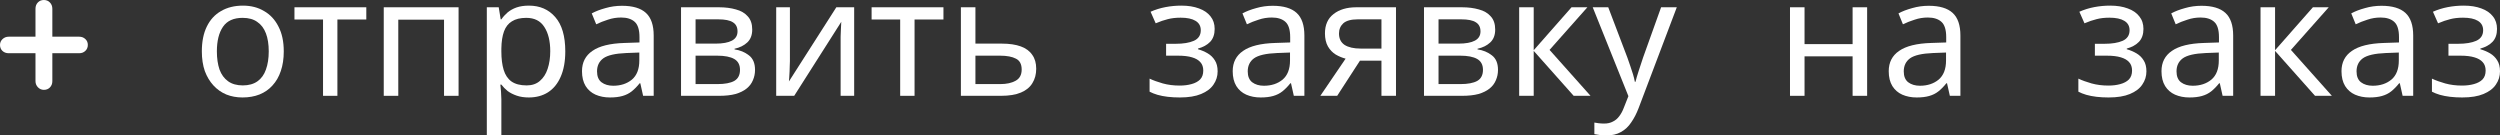
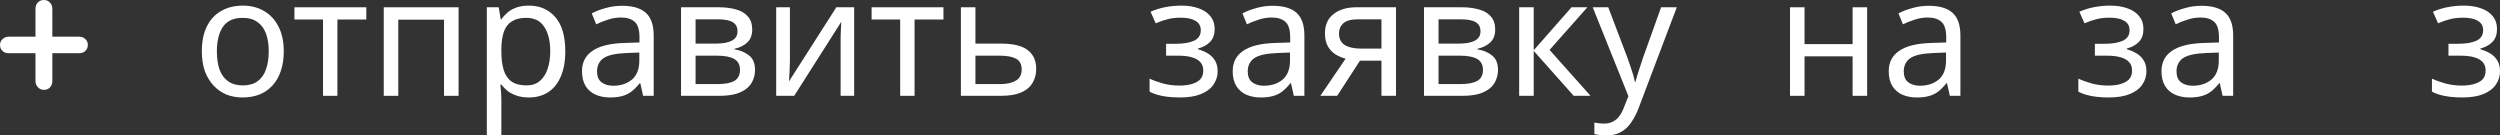
<svg xmlns="http://www.w3.org/2000/svg" viewBox="0 0 280.611 15.204" fill="none">
  <rect x="0" y="0" width="280.611" height="15.204" fill="#333333" stroke="none" />
  <path d="M5.875 4.119H8.881C9.164 4.119 9.397 4.207 9.578 4.382C9.765 4.551 9.858 4.771 9.858 5.042C9.858 5.314 9.765 5.537 9.578 5.712C9.397 5.887 9.164 5.975 8.881 5.975H5.875V9.107C5.875 9.391 5.785 9.626 5.604 9.813C5.429 9.994 5.202 10.085 4.925 10.085C4.665 10.085 4.442 9.988 4.255 9.795C4.074 9.602 3.983 9.373 3.983 9.107V5.975H0.978C0.694 5.975 0.459 5.887 0.272 5.712C0.091 5.537 0 5.314 0 5.042C0 4.789 0.094 4.572 0.281 4.391C0.474 4.21 0.706 4.119 0.978 4.119H3.983V0.987C3.983 0.697 4.071 0.462 4.246 0.281C4.421 0.094 4.647 0 4.925 0C5.202 0 5.429 0.094 5.604 0.281C5.785 0.468 5.875 0.703 5.875 0.987V4.119Z" fill="white" />
  <path d="M31.851 5.767C31.851 6.596 31.74 7.331 31.518 7.974C31.308 8.604 30.999 9.142 30.591 9.587C30.195 10.032 29.707 10.371 29.126 10.606C28.558 10.829 27.921 10.94 27.217 10.94C26.562 10.94 25.956 10.829 25.4 10.606C24.843 10.371 24.361 10.032 23.954 9.587C23.546 9.142 23.224 8.604 22.989 7.974C22.767 7.331 22.656 6.596 22.656 5.767C22.656 4.667 22.841 3.74 23.212 2.986C23.583 2.22 24.114 1.639 24.806 1.244C25.499 0.836 26.32 0.632 27.272 0.632C28.175 0.632 28.966 0.836 29.645 1.244C30.337 1.639 30.875 2.22 31.258 2.986C31.654 3.74 31.851 4.667 31.851 5.767ZM24.343 5.767C24.343 6.546 24.442 7.226 24.64 7.807C24.85 8.375 25.171 8.814 25.604 9.123C26.036 9.432 26.586 9.587 27.254 9.587C27.921 9.587 28.471 9.432 28.904 9.123C29.336 8.814 29.652 8.375 29.849 7.807C30.059 7.226 30.165 6.546 30.165 5.767C30.165 4.976 30.059 4.303 29.849 3.747C29.639 3.19 29.318 2.764 28.885 2.467C28.465 2.158 27.915 2.004 27.235 2.004C26.221 2.004 25.486 2.337 25.029 3.005C24.572 3.672 24.343 4.593 24.343 5.767Z" fill="white" />
  <path d="M41.116 2.189H37.871V10.755H36.259V2.189H33.051V0.817H41.116V2.189Z" fill="white" />
  <path d="M51.472 0.817V10.755H49.841V2.208H44.705V10.755H43.074V0.817H51.472Z" fill="white" />
  <path d="M59.371 0.632C60.594 0.632 61.577 1.058 62.319 1.911C63.072 2.764 63.45 4.049 63.45 5.767C63.45 6.892 63.276 7.844 62.93 8.623C62.597 9.389 62.121 9.97 61.503 10.365C60.897 10.748 60.18 10.94 59.352 10.94C58.845 10.94 58.394 10.872 57.999 10.736C57.603 10.6 57.263 10.427 56.979 10.217C56.707 9.995 56.472 9.753 56.275 9.494H56.163C56.188 9.704 56.213 9.97 56.237 10.291C56.262 10.613 56.275 10.891 56.275 11.125V15.204H54.643V0.817H55.978L56.2 2.171H56.275C56.472 1.886 56.707 1.627 56.979 1.392C57.263 1.157 57.597 0.972 57.98 0.836C58.376 0.7 58.839 0.632 59.371 0.632ZM59.074 2.004C58.407 2.004 57.869 2.134 57.461 2.393C57.053 2.64 56.757 3.017 56.571 3.524C56.386 4.031 56.287 4.674 56.275 5.452V5.767C56.275 6.583 56.361 7.275 56.534 7.844C56.707 8.412 56.998 8.845 57.406 9.142C57.826 9.438 58.394 9.587 59.111 9.587C59.717 9.587 60.211 9.42 60.594 9.086C60.99 8.752 61.28 8.301 61.466 7.733C61.663 7.152 61.762 6.49 61.762 5.749C61.762 4.612 61.54 3.703 61.095 3.023C60.662 2.344 59.989 2.004 59.074 2.004Z" fill="white" />
  <path d="M69.813 0.65C71.024 0.65 71.921 0.916 72.501 1.448C73.082 1.979 73.373 2.826 73.373 3.988V10.755H72.186L71.871 9.346H71.797C71.513 9.704 71.216 10.007 70.907 10.254C70.61 10.489 70.264 10.662 69.869 10.773C69.486 10.884 69.016 10.94 68.46 10.94C67.866 10.94 67.329 10.835 66.847 10.625C66.377 10.415 66.006 10.093 65.734 9.661C65.462 9.216 65.326 8.66 65.326 7.992C65.326 7.003 65.716 6.243 66.495 5.712C67.273 5.168 68.472 4.871 70.091 4.822L71.778 4.766V4.173C71.778 3.345 71.599 2.77 71.241 2.449C70.882 2.127 70.376 1.967 69.72 1.967C69.201 1.967 68.707 2.047 68.237 2.208C67.767 2.356 67.329 2.529 66.921 2.727L66.42 1.503C66.853 1.268 67.366 1.071 67.959 0.91C68.552 0.737 69.17 0.65 69.813 0.65ZM70.295 5.953C69.059 6.002 68.2 6.2 67.718 6.546C67.248 6.892 67.014 7.38 67.014 8.011C67.014 8.567 67.18 8.975 67.514 9.234C67.86 9.494 68.299 9.624 68.83 9.624C69.671 9.624 70.369 9.395 70.926 8.938C71.482 8.468 71.76 7.751 71.76 6.787V5.897L70.295 5.953Z" fill="white" />
  <path d="M84.433 3.32C84.433 3.938 84.247 4.42 83.877 4.766C83.506 5.112 83.03 5.347 82.449 5.471V5.545C83.067 5.631 83.605 5.854 84.062 6.212C84.519 6.558 84.748 7.102 84.748 7.844C84.748 8.264 84.668 8.653 84.507 9.012C84.359 9.37 84.124 9.679 83.802 9.939C83.481 10.198 83.067 10.402 82.56 10.551C82.054 10.687 81.442 10.755 80.725 10.755H76.442V0.817H80.706C81.411 0.817 82.041 0.898 82.597 1.058C83.166 1.207 83.611 1.466 83.932 1.837C84.266 2.195 84.433 2.69 84.433 3.32ZM83.061 7.844C83.061 7.275 82.844 6.867 82.412 6.62C81.979 6.373 81.343 6.249 80.502 6.249H78.074V9.438H80.539C81.355 9.438 81.979 9.321 82.412 9.086C82.844 8.839 83.061 8.425 83.061 7.844ZM82.783 3.524C82.783 3.054 82.61 2.714 82.264 2.504C81.93 2.282 81.38 2.171 80.614 2.171H78.074V4.896H80.317C81.12 4.896 81.732 4.785 82.152 4.562C82.573 4.34 82.783 3.994 82.783 3.524Z" fill="white" />
  <path d="M88.663 6.88C88.663 6.991 88.657 7.152 88.645 7.362C88.645 7.56 88.638 7.776 88.626 8.011C88.614 8.233 88.601 8.45 88.589 8.66C88.577 8.857 88.564 9.018 88.552 9.142L93.873 0.817H95.875V10.755H94.355V4.896C94.355 4.698 94.355 4.439 94.355 4.117C94.367 3.796 94.379 3.481 94.392 3.172C94.404 2.85 94.417 2.609 94.429 2.449L89.145 10.755H87.124V0.817H88.663V6.88Z" fill="white" />
  <path d="M105.897 2.189H102.653V10.755H101.04V2.189H97.832V0.817H105.897V2.189Z" fill="white" />
  <path d="M112.434 4.896C113.3 4.896 114.016 5.001 114.585 5.211C115.154 5.421 115.58 5.736 115.864 6.157C116.161 6.565 116.309 7.084 116.309 7.714C116.309 8.332 116.167 8.87 115.883 9.327C115.611 9.784 115.184 10.137 114.604 10.384C114.023 10.631 113.275 10.755 112.36 10.755H107.855V0.817H109.486V4.896H112.434ZM114.678 7.807C114.678 7.201 114.461 6.793 114.029 6.583C113.609 6.361 113.015 6.249 112.249 6.249H109.486V9.438H112.286C112.978 9.438 113.547 9.315 113.992 9.068C114.449 8.82 114.678 8.4 114.678 7.807Z" fill="white" />
  <path d="M132.612 0.632C133.366 0.632 134.021 0.737 134.577 0.947C135.133 1.145 135.566 1.441 135.875 1.837C136.184 2.22 136.339 2.69 136.339 3.246C136.339 3.852 136.172 4.334 135.838 4.692C135.504 5.038 135.047 5.292 134.466 5.452V5.526C134.862 5.638 135.226 5.792 135.56 5.99C135.894 6.188 136.159 6.447 136.357 6.769C136.567 7.09 136.672 7.504 136.672 8.011C136.672 8.555 136.518 9.049 136.209 9.494C135.912 9.939 135.449 10.291 134.818 10.551C134.2 10.81 133.403 10.94 132.427 10.94C131.957 10.94 131.506 10.915 131.073 10.866C130.653 10.816 130.27 10.742 129.924 10.643C129.59 10.545 129.293 10.427 129.034 10.291V8.826C129.454 9.024 129.949 9.203 130.517 9.364C131.098 9.525 131.728 9.605 132.408 9.605C132.903 9.605 133.348 9.55 133.743 9.438C134.151 9.327 134.472 9.154 134.707 8.919C134.942 8.672 135.06 8.338 135.06 7.918C135.06 7.535 134.954 7.226 134.744 6.991C134.534 6.744 134.219 6.558 133.799 6.435C133.391 6.311 132.866 6.249 132.223 6.249H130.888V4.915H131.963C132.816 4.915 133.496 4.803 134.003 4.581C134.522 4.346 134.781 3.95 134.781 3.394C134.781 2.925 134.584 2.572 134.188 2.337C133.805 2.103 133.249 1.985 132.52 1.985C131.976 1.985 131.494 2.041 131.073 2.152C130.665 2.251 130.214 2.405 129.72 2.616L129.145 1.318C129.677 1.083 130.233 0.91 130.814 0.799C131.395 0.687 131.994 0.632 132.612 0.632Z" fill="white" />
  <path d="M142.851 0.65C144.062 0.65 144.958 0.916 145.539 1.448C146.12 1.979 146.41 2.826 146.41 3.988V10.755H145.224L144.908 9.346H144.834C144.55 9.704 144.253 10.007 143.944 10.254C143.648 10.489 143.302 10.662 142.906 10.773C142.523 10.884 142.053 10.94 141.497 10.94C140.904 10.94 140.366 10.835 139.884 10.625C139.414 10.415 139.044 10.093 138.772 9.661C138.5 9.216 138.364 8.66 138.364 7.992C138.364 7.003 138.753 6.243 139.532 5.712C140.311 5.168 141.51 4.871 143.129 4.822L144.816 4.766V4.173C144.816 3.345 144.637 2.77 144.278 2.449C143.92 2.127 143.413 1.967 142.758 1.967C142.239 1.967 141.744 2.047 141.275 2.208C140.805 2.356 140.366 2.529 139.958 2.727L139.458 1.503C139.89 1.268 140.403 1.071 140.997 0.91C141.59 0.737 142.208 0.65 142.851 0.65ZM143.333 5.953C142.097 6.002 141.237 6.2 140.755 6.546C140.286 6.892 140.051 7.38 140.051 8.011C140.051 8.567 140.218 8.975 140.552 9.234C140.898 9.494 141.336 9.624 141.868 9.624C142.708 9.624 143.407 9.395 143.963 8.938C144.519 8.468 144.797 7.751 144.797 6.787V5.897L143.333 5.953Z" fill="white" />
  <path d="M150.091 10.755H148.2L151.037 6.583C150.654 6.484 150.283 6.33 149.924 6.12C149.566 5.897 149.275 5.594 149.053 5.211C148.831 4.816 148.719 4.327 148.719 3.747C148.719 2.795 149.041 2.072 149.684 1.577C150.326 1.071 151.179 0.817 152.242 0.817H156.692V10.755H155.06V6.806H152.65L150.091 10.755ZM150.295 3.765C150.295 4.334 150.505 4.76 150.926 5.044C151.358 5.316 151.958 5.452 152.724 5.452H155.06V2.171H152.409C151.655 2.171 151.111 2.319 150.777 2.616C150.456 2.912 150.295 3.295 150.295 3.765Z" fill="white" />
  <path d="M167.827 3.32C167.827 3.938 167.641 4.42 167.27 4.766C166.899 5.112 166.424 5.347 165.843 5.471V5.545C166.461 5.631 166.998 5.854 167.456 6.212C167.913 6.558 168.142 7.102 168.142 7.844C168.142 8.264 168.061 8.653 167.901 9.012C167.752 9.37 167.518 9.679 167.196 9.939C166.875 10.198 166.461 10.402 165.954 10.551C165.447 10.687 164.836 10.755 164.119 10.755H159.836V0.817H164.1C164.805 0.817 165.435 0.898 165.991 1.058C166.56 1.207 167.005 1.466 167.326 1.837C167.66 2.195 167.827 2.69 167.827 3.32ZM166.455 7.844C166.455 7.275 166.238 6.867 165.806 6.62C165.373 6.373 164.737 6.249 163.896 6.249H161.467V9.438H163.933C164.749 9.438 165.373 9.321 165.806 9.086C166.238 8.839 166.455 8.425 166.455 7.844ZM166.177 3.524C166.177 3.054 166.003 2.714 165.657 2.504C165.324 2.282 164.774 2.171 164.007 2.171H161.467V4.896H163.711C164.514 4.896 165.126 4.785 165.546 4.562C165.966 4.34 166.177 3.994 166.177 3.524Z" fill="white" />
  <path d="M176.395 0.817H178.175L173.929 5.601L178.527 10.755H176.636L172.15 5.712V10.755H170.518V0.817H172.15V5.638L176.395 0.817Z" fill="white" />
  <path d="M178.774 0.817H180.516L182.667 6.472C182.791 6.806 182.902 7.127 183.001 7.436C183.112 7.745 183.211 8.048 183.298 8.344C183.384 8.629 183.452 8.907 183.501 9.179H183.576C183.65 8.87 183.767 8.468 183.928 7.974C184.089 7.467 184.256 6.96 184.429 6.453L186.449 0.817H188.211L183.928 12.127C183.693 12.745 183.415 13.282 183.094 13.74C182.785 14.209 182.402 14.568 181.944 14.815C181.499 15.074 180.955 15.204 180.313 15.204C180.016 15.204 179.756 15.186 179.534 15.149C179.312 15.124 179.12 15.093 178.959 15.056V13.758C179.095 13.783 179.256 13.808 179.441 13.832C179.639 13.857 179.843 13.869 180.053 13.869C180.436 13.869 180.764 13.795 181.036 13.647C181.32 13.511 181.561 13.307 181.759 13.035C181.957 12.776 182.123 12.467 182.259 12.108L182.779 10.792L178.774 0.817Z" fill="white" />
  <path d="M202.549 0.817V4.952H207.944V0.817H209.575V10.755H207.944V6.324H202.549V10.755H200.917V0.817H202.549Z" fill="white" />
  <path d="M216.485 0.65C217.697 0.65 218.593 0.916 219.174 1.448C219.755 1.979 220.045 2.826 220.045 3.988V10.755H218.859L218.543 9.346H218.469C218.185 9.704 217.888 10.007 217.579 10.254C217.283 10.489 216.937 10.662 216.541 10.773C216.158 10.884 215.688 10.94 215.132 10.94C214.539 10.94 214.001 10.835 213.519 10.625C213.049 10.415 212.679 10.093 212.407 9.661C212.135 9.216 211.999 8.66 211.999 7.992C211.999 7.003 212.388 6.243 213.167 5.712C213.946 5.168 215.145 4.871 216.764 4.822L218.451 4.766V4.173C218.451 3.345 218.272 2.77 217.913 2.449C217.555 2.127 217.048 1.967 216.393 1.967C215.874 1.967 215.379 2.047 214.91 2.208C214.44 2.356 214.001 2.529 213.593 2.727L213.093 1.503C213.525 1.268 214.038 1.071 214.632 0.91C215.225 0.737 215.843 0.65 216.485 0.65ZM216.968 5.953C215.732 6.002 214.872 6.2 214.39 6.546C213.921 6.892 213.686 7.38 213.686 8.011C213.686 8.567 213.853 8.975 214.187 9.234C214.533 9.494 214.971 9.624 215.503 9.624C216.343 9.624 217.042 9.395 217.598 8.938C218.154 8.468 218.432 7.751 218.432 6.787V5.897L216.968 5.953Z" fill="white" />
  <path d="M236.864 0.632C237.617 0.632 238.273 0.737 238.829 0.947C239.385 1.145 239.818 1.441 240.126 1.837C240.436 2.22 240.59 2.69 240.59 3.246C240.59 3.852 240.423 4.334 240.089 4.692C239.756 5.038 239.298 5.292 238.717 5.452V5.526C239.113 5.638 239.477 5.792 239.811 5.99C240.145 6.188 240.411 6.447 240.608 6.769C240.819 7.09 240.924 7.504 240.924 8.011C240.924 8.555 240.769 9.049 240.46 9.494C240.164 9.939 239.7 10.291 239.07 10.551C238.452 10.81 237.654 10.94 236.678 10.94C236.208 10.94 235.757 10.915 235.325 10.866C234.904 10.816 234.521 10.742 234.175 10.643C233.841 10.545 233.545 10.427 233.285 10.291V8.826C233.705 9.024 234.2 9.203 234.768 9.364C235.349 9.525 235.98 9.605 236.659 9.605C237.154 9.605 237.599 9.55 237.994 9.438C238.402 9.327 238.724 9.154 238.958 8.919C239.193 8.672 239.311 8.338 239.311 7.918C239.311 7.535 239.206 7.226 238.995 6.991C238.785 6.744 238.47 6.558 238.05 6.435C237.642 6.311 237.117 6.249 236.474 6.249H235.139V4.915H236.215C237.067 4.915 237.747 4.803 238.254 4.581C238.773 4.346 239.033 3.95 239.033 3.394C239.033 2.925 238.835 2.572 238.439 2.337C238.056 2.103 237.5 1.985 236.771 1.985C236.227 1.985 235.745 2.041 235.325 2.152C234.917 2.251 234.465 2.405 233.971 2.616L233.397 1.318C233.928 1.083 234.484 0.91 235.065 0.799C235.646 0.687 236.245 0.632 236.864 0.632Z" fill="white" />
  <path d="M247.102 0.65C248.313 0.65 249.209 0.916 249.79 1.448C250.371 1.979 250.661 2.826 250.661 3.988V10.755H249.475L249.16 9.346H249.086C248.801 9.704 248.505 10.007 248.196 10.254C247.899 10.489 247.553 10.662 247.157 10.773C246.774 10.884 246.305 10.94 245.748 10.94C245.155 10.94 244.617 10.835 244.135 10.625C243.666 10.415 243.295 10.093 243.023 9.661C242.751 9.216 242.615 8.66 242.615 7.992C242.615 7.003 243.004 6.243 243.783 5.712C244.562 5.168 245.761 4.871 247.38 4.822L249.067 4.766V4.173C249.067 3.345 248.888 2.77 248.529 2.449C248.171 2.127 247.664 1.967 247.009 1.967C246.49 1.967 245.996 2.047 245.526 2.208C245.056 2.356 244.617 2.529 244.21 2.727L243.709 1.503C244.142 1.268 244.655 1.071 245.248 0.91C245.841 0.737 246.459 0.65 247.102 0.65ZM247.584 5.953C246.348 6.002 245.489 6.2 245.007 6.546C244.537 6.892 244.302 7.38 244.302 8.011C244.302 8.567 244.469 8.975 244.803 9.234C245.149 9.494 245.588 9.624 246.119 9.624C246.96 9.624 247.658 9.395 248.214 8.938C248.77 8.468 249.048 7.751 249.048 6.787V5.897L247.584 5.953Z" fill="white" />
-   <path d="M259.609 0.817H261.388L257.142 5.601L261.74 10.755H259.849L255.363 5.712V10.755H253.732V0.817H255.363V5.638L259.609 0.817Z" fill="white" />
-   <path d="M267.307 0.65C268.519 0.65 269.414 0.916 269.996 1.448C270.576 1.979 270.868 2.826 270.868 3.988V10.755H269.681L269.366 9.346H269.291C269.007 9.704 268.709 10.007 268.402 10.254C268.105 10.489 267.76 10.662 267.362 10.773C266.98 10.884 266.51 10.94 265.953 10.94C265.361 10.94 264.824 10.835 264.341 10.625C263.872 10.415 263.502 10.093 263.229 9.661C262.957 9.216 262.82 8.66 262.82 7.992C262.82 7.003 263.209 6.243 263.989 5.712C264.769 5.168 265.966 4.871 267.585 4.822L269.274 4.766V4.173C269.274 3.345 269.094 2.77 268.734 2.449C268.377 2.127 267.87 1.967 267.215 1.967C266.695 1.967 266.2 2.047 265.731 2.208C265.261 2.356 264.824 2.529 264.416 2.727L263.914 1.503C264.346 1.268 264.861 1.071 265.453 0.91C266.048 0.737 266.665 0.65 267.307 0.65ZM267.79 5.953C266.553 6.002 265.696 6.2 265.213 6.546C264.744 6.892 264.509 7.38 264.509 8.011C264.509 8.567 264.674 8.975 265.009 9.234C265.356 9.494 265.793 9.624 266.325 9.624C267.165 9.624 267.865 9.395 268.419 8.938C268.977 8.468 269.254 7.751 269.254 6.787V5.897L267.79 5.953Z" fill="white" />
  <path d="M276.55 0.632C277.305 0.632 277.96 0.737 278.517 0.947C279.072 1.145 279.504 1.441 279.814 1.837C280.124 2.22 280.276 2.69 280.276 3.246C280.276 3.852 280.111 4.334 279.776 4.692C279.444 5.038 278.987 5.292 278.404 5.452V5.526C278.799 5.638 279.164 5.792 279.499 5.99C279.831 6.188 280.099 6.447 280.296 6.769C280.506 7.09 280.611 7.504 280.611 8.011C280.611 8.555 280.456 9.049 280.149 9.494C279.851 9.939 279.386 10.291 278.757 10.551C278.14 10.81 277.342 10.94 276.365 10.94C275.896 10.94 275.443 10.915 275.011 10.866C274.591 10.816 274.209 10.742 273.862 10.643C273.529 10.545 273.232 10.427 272.972 10.291V8.826C273.392 9.024 273.887 9.203 274.456 9.364C275.036 9.525 275.666 9.605 276.345 9.605C276.84 9.605 277.285 9.55 277.682 9.438C278.09 9.327 278.412 9.154 278.647 8.919C278.882 8.672 278.999 8.338 278.999 7.918C278.999 7.535 278.892 7.226 278.682 6.991C278.472 6.744 278.157 6.558 277.737 6.435C277.33 6.311 276.805 6.249 276.161 6.249H274.826V4.915H275.901C276.755 4.915 277.435 4.803 277.942 4.581C278.459 4.346 278.719 3.95 278.719 3.394C278.719 2.925 278.522 2.572 278.127 2.337C277.742 2.103 277.188 1.985 276.458 1.985C275.913 1.985 275.431 2.041 275.011 2.152C274.604 2.251 274.154 2.405 273.659 2.616L273.085 1.318C273.614 1.083 274.172 0.91 274.751 0.799C275.333 0.687 275.933 0.632 276.55 0.632Z" fill="white" />
</svg>